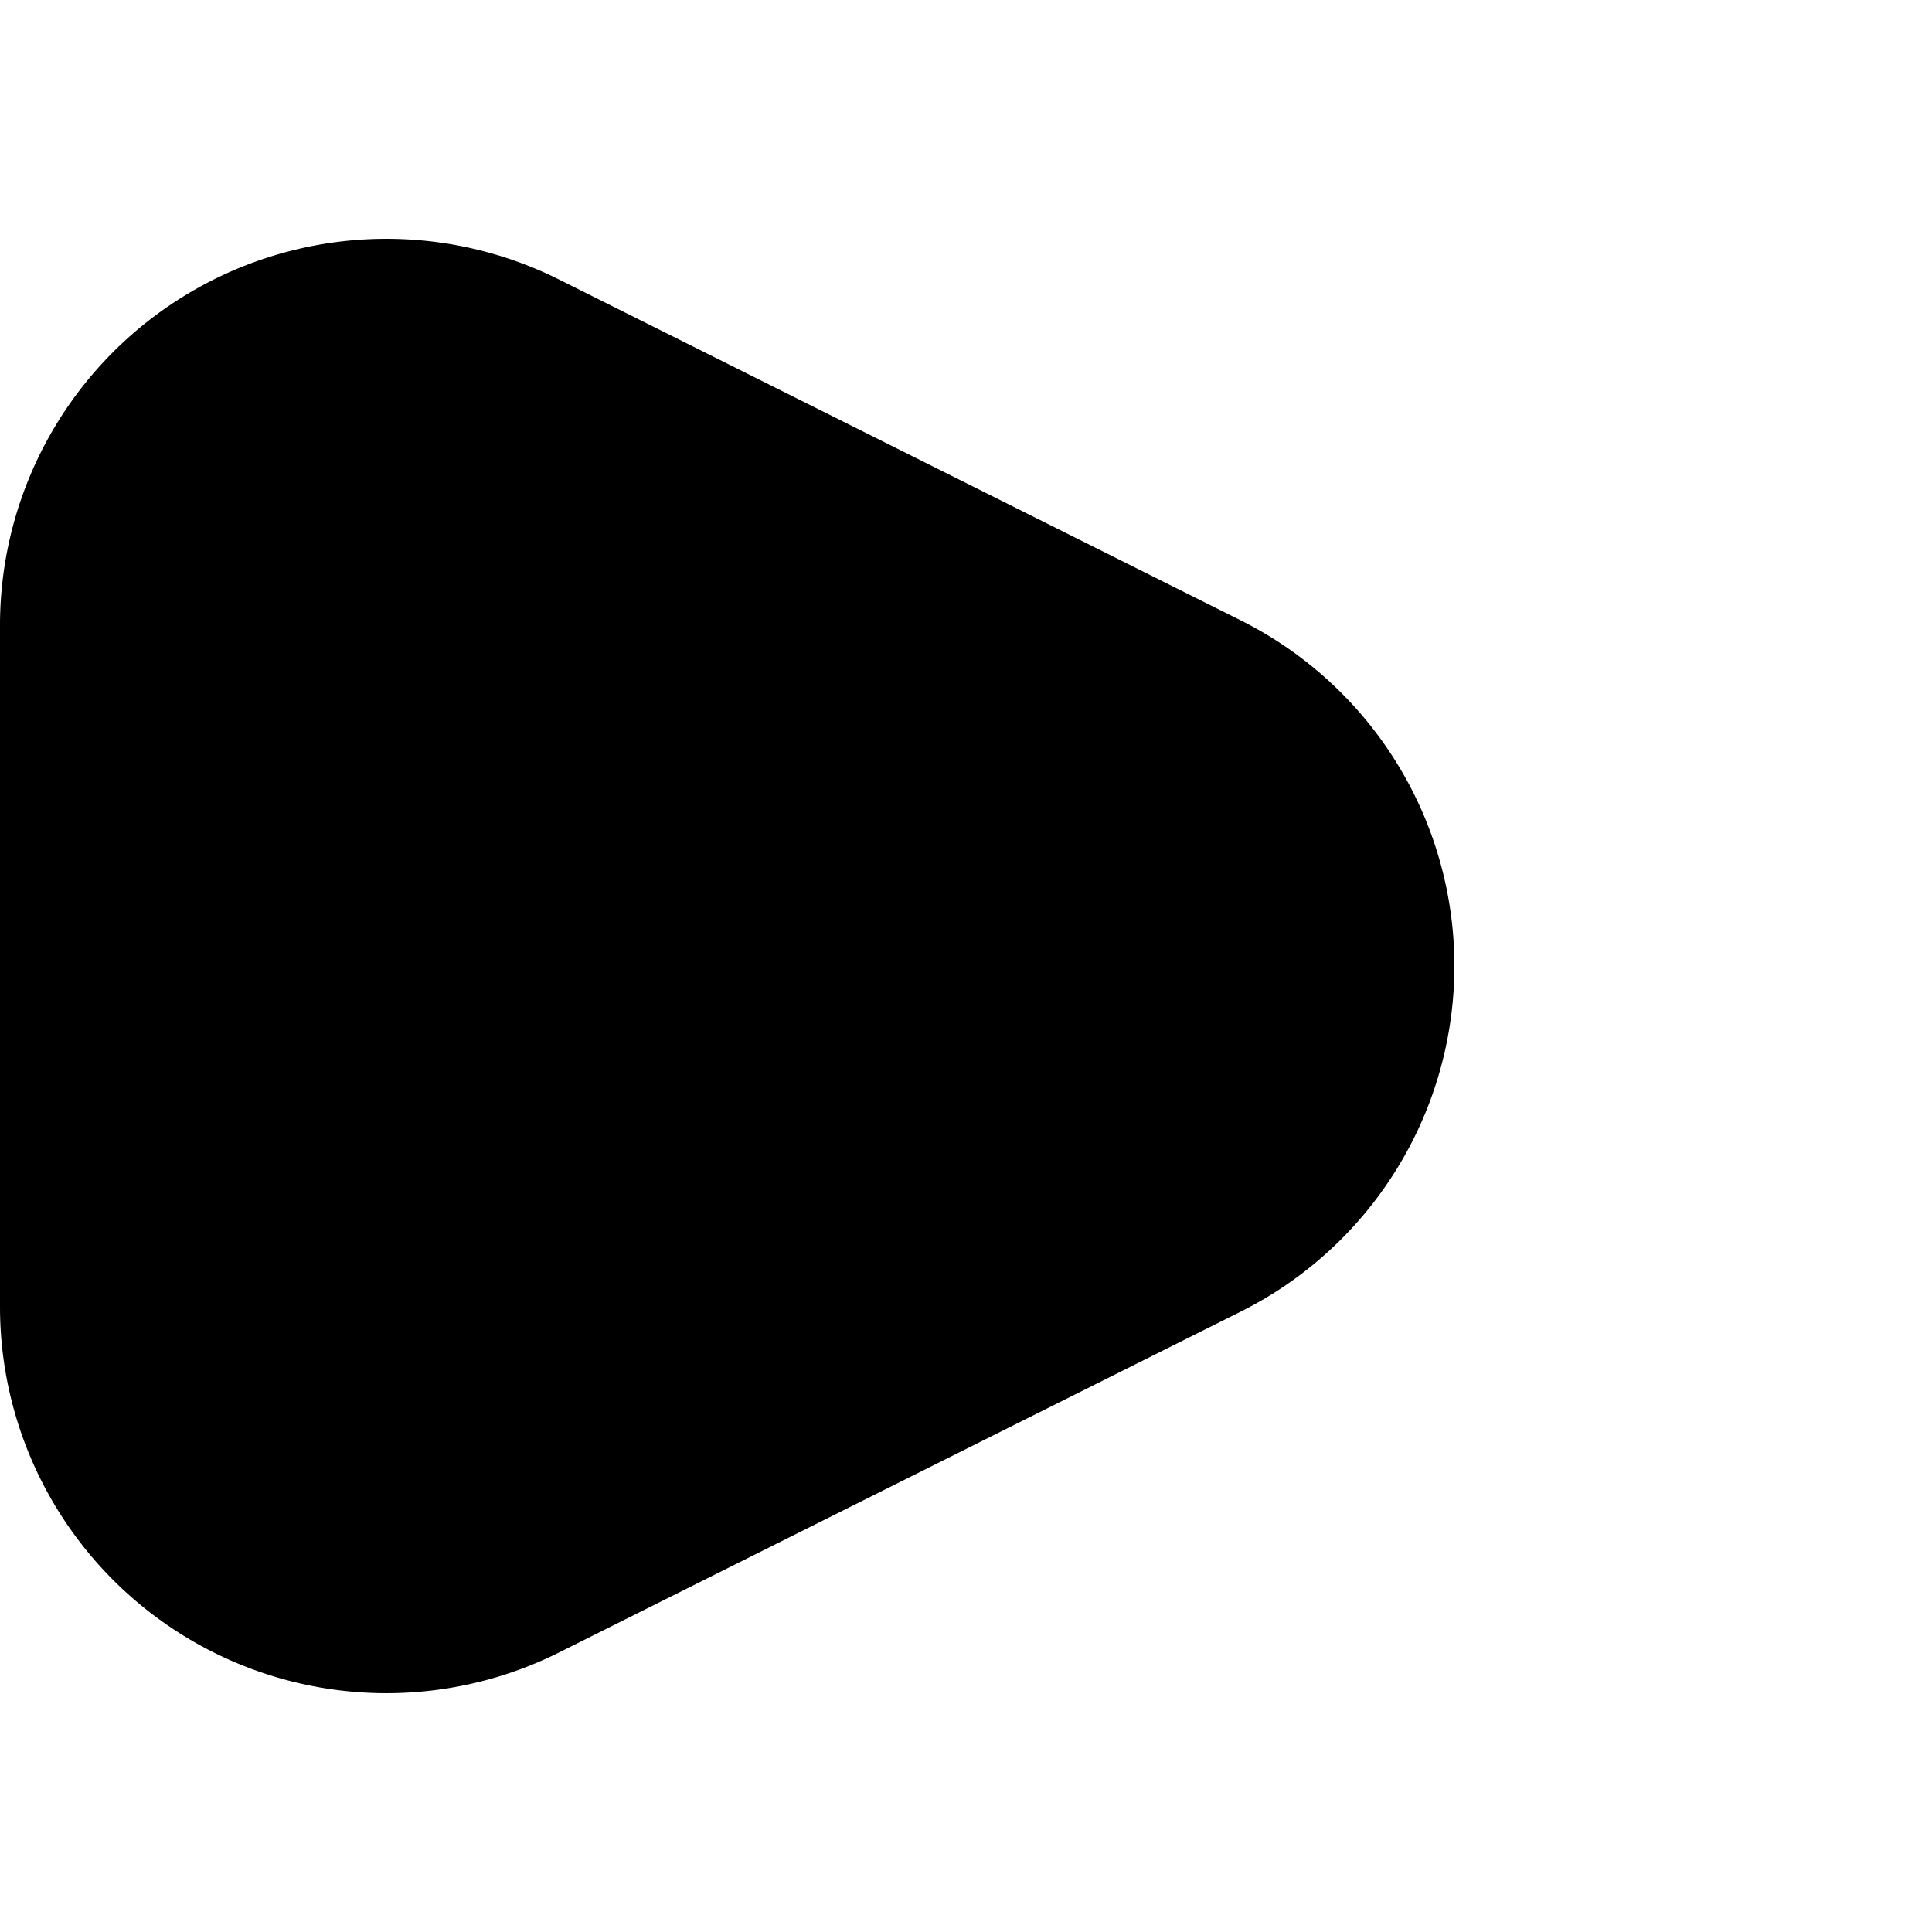
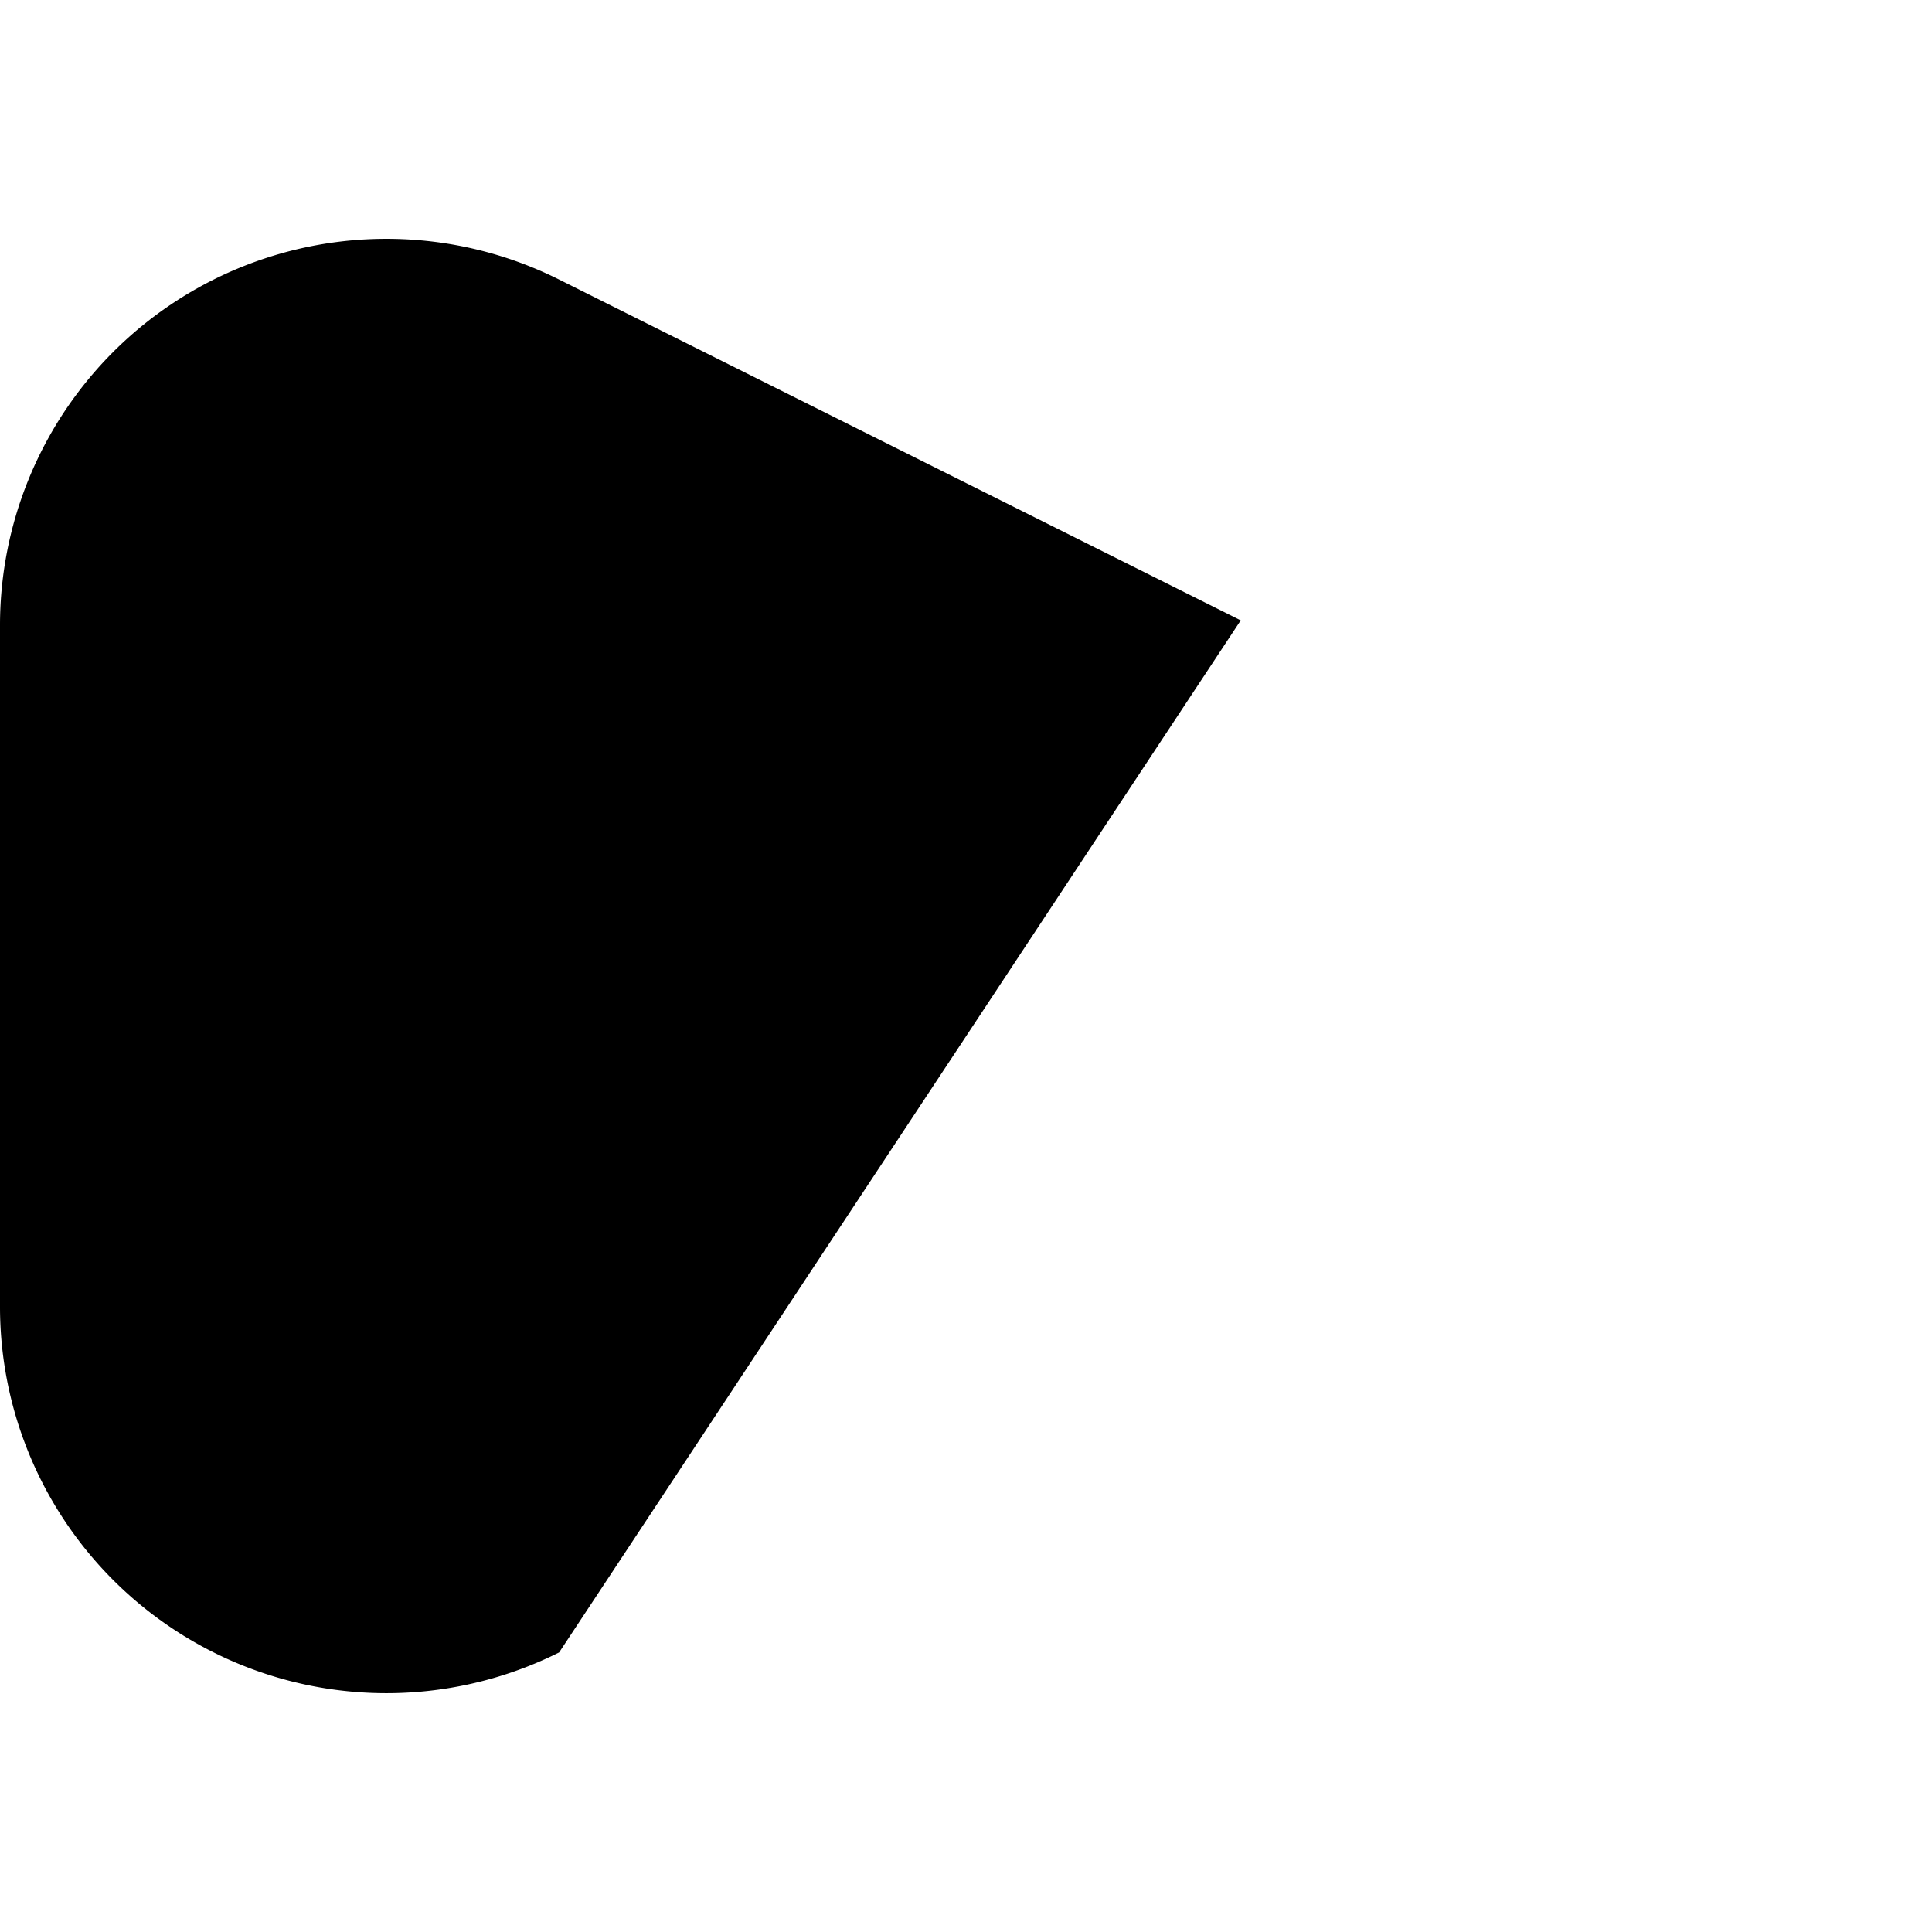
<svg xmlns="http://www.w3.org/2000/svg" width="10" height="10" viewBox="0 0 10 10">
-   <path id="Polygon_9" data-name="Polygon 9" d="M3.211,3.578a2,2,0,0,1,3.578,0L8.553,7.106A2,2,0,0,1,6.764,10H3.236A2,2,0,0,1,1.447,7.106Z" transform="translate(10) rotate(90)" />
+   <path id="Polygon_9" data-name="Polygon 9" d="M3.211,3.578L8.553,7.106A2,2,0,0,1,6.764,10H3.236A2,2,0,0,1,1.447,7.106Z" transform="translate(10) rotate(90)" />
</svg>